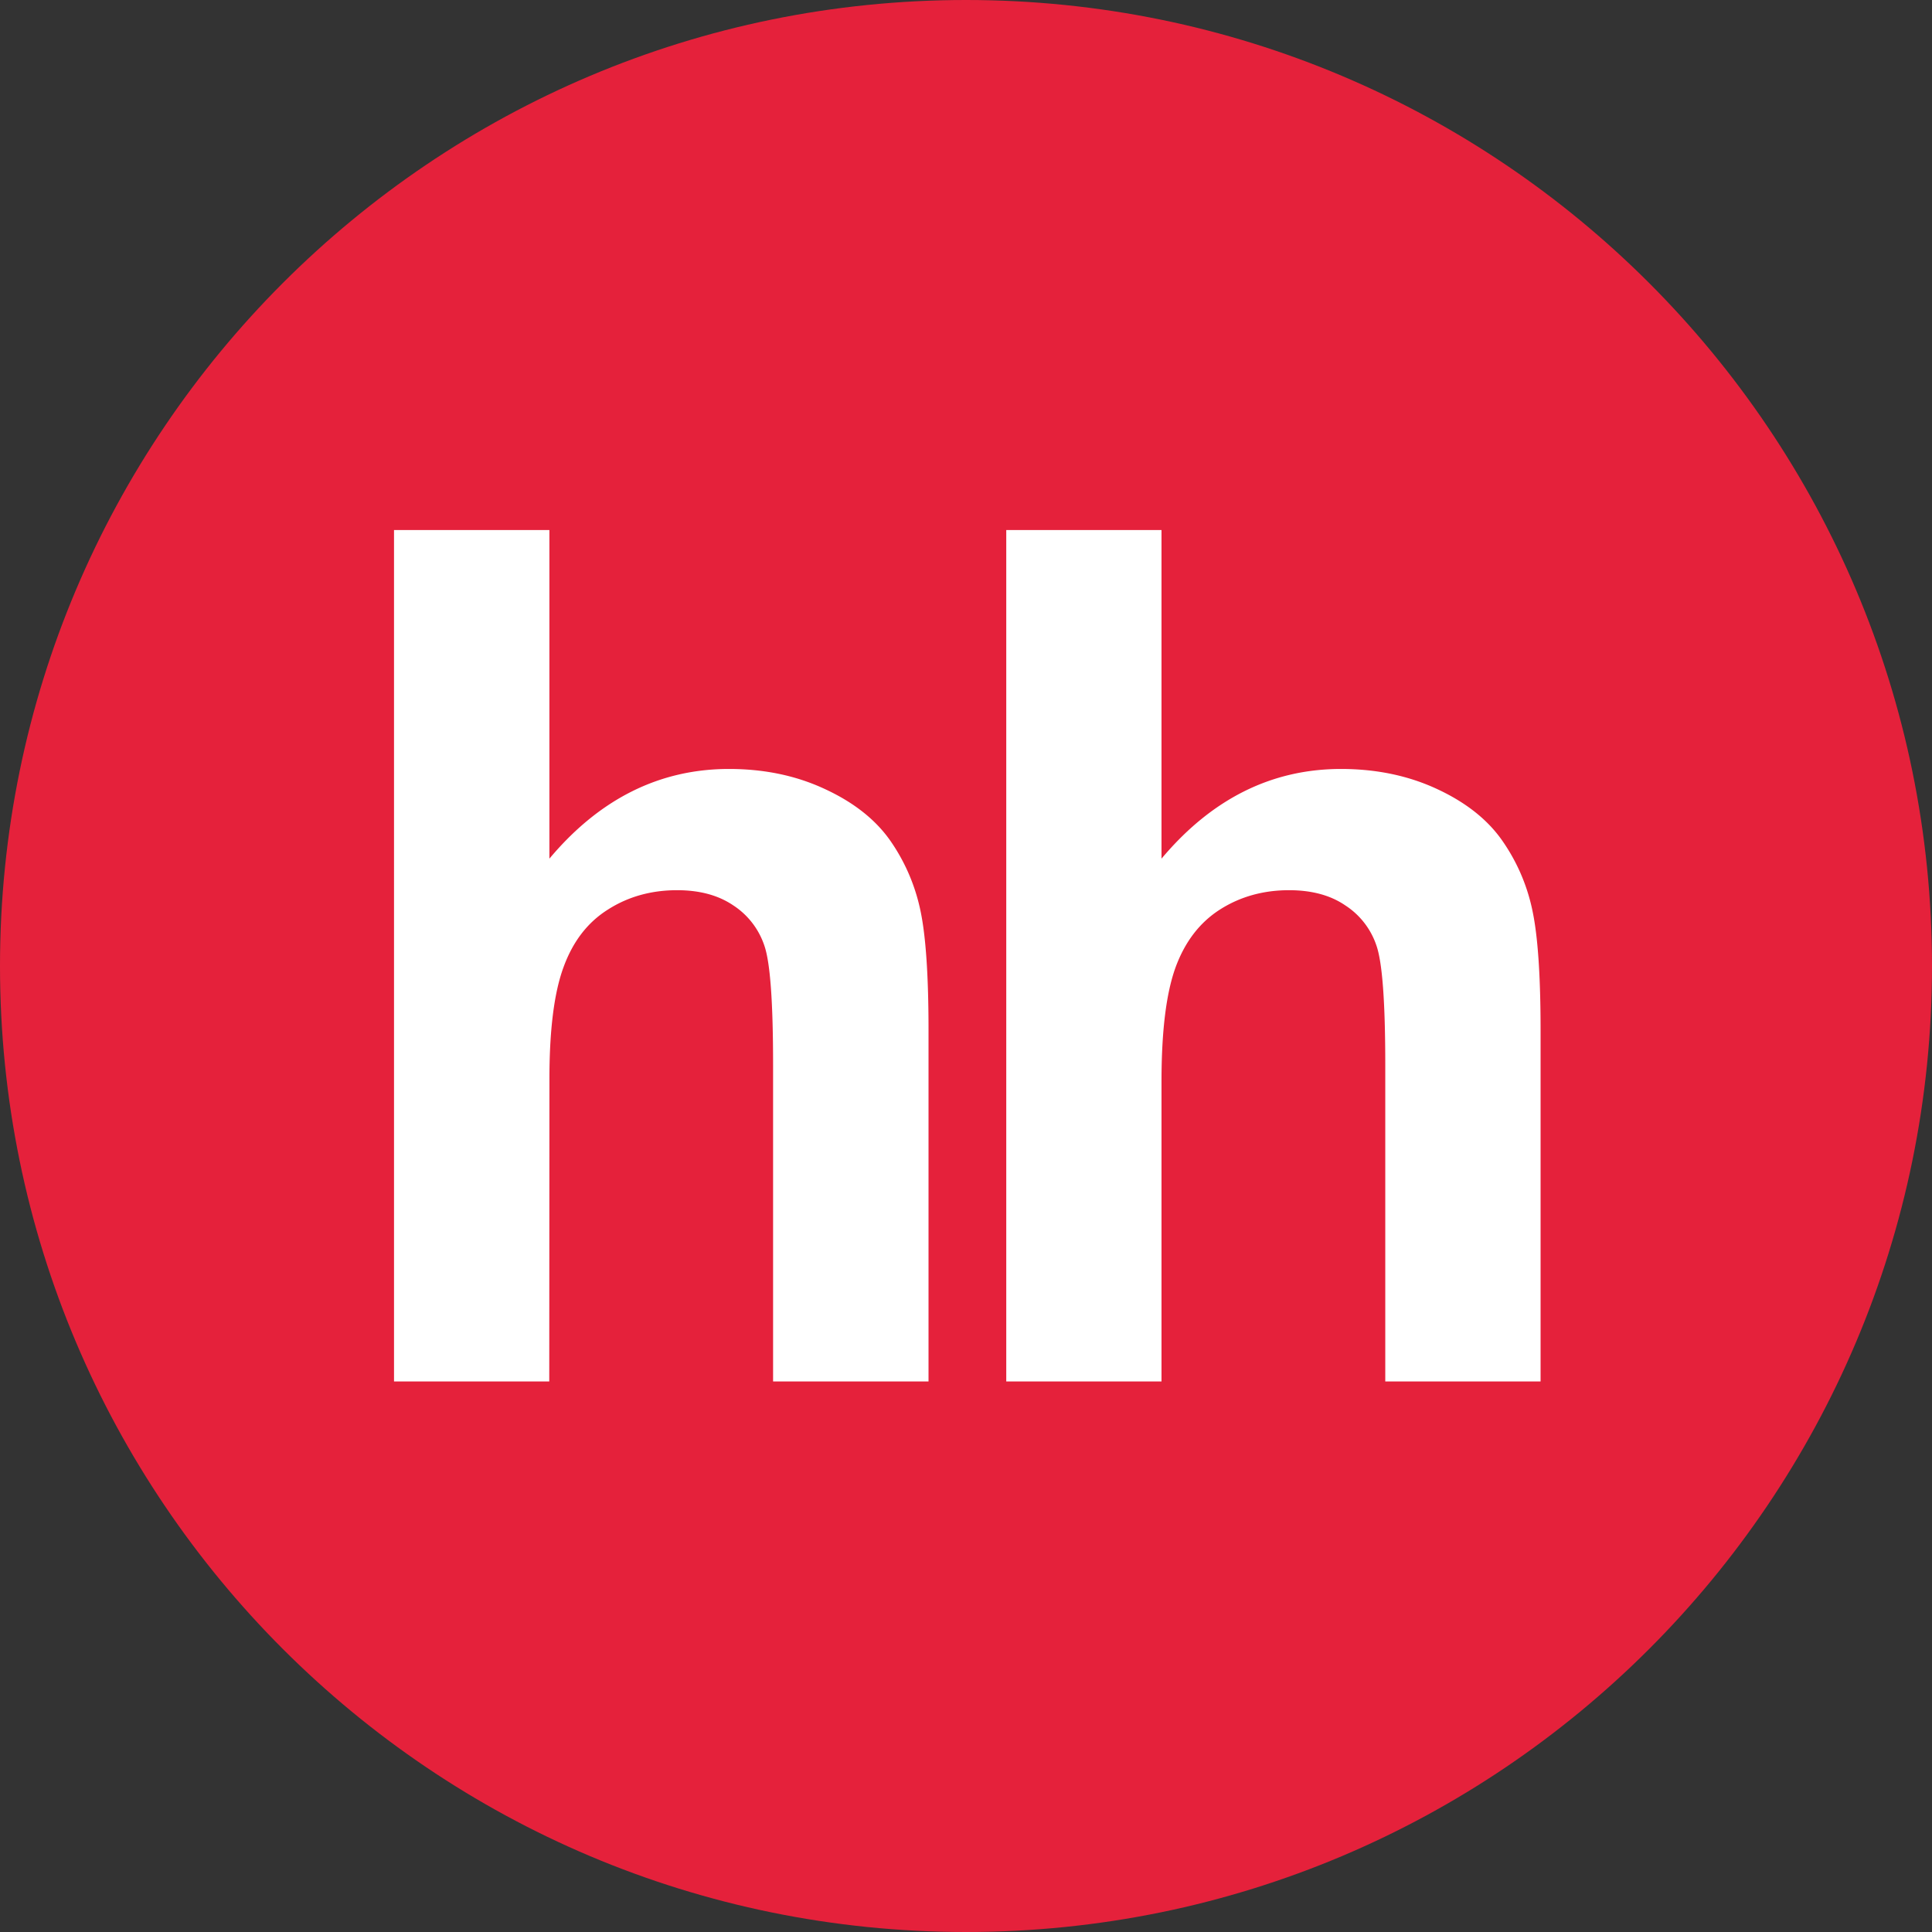
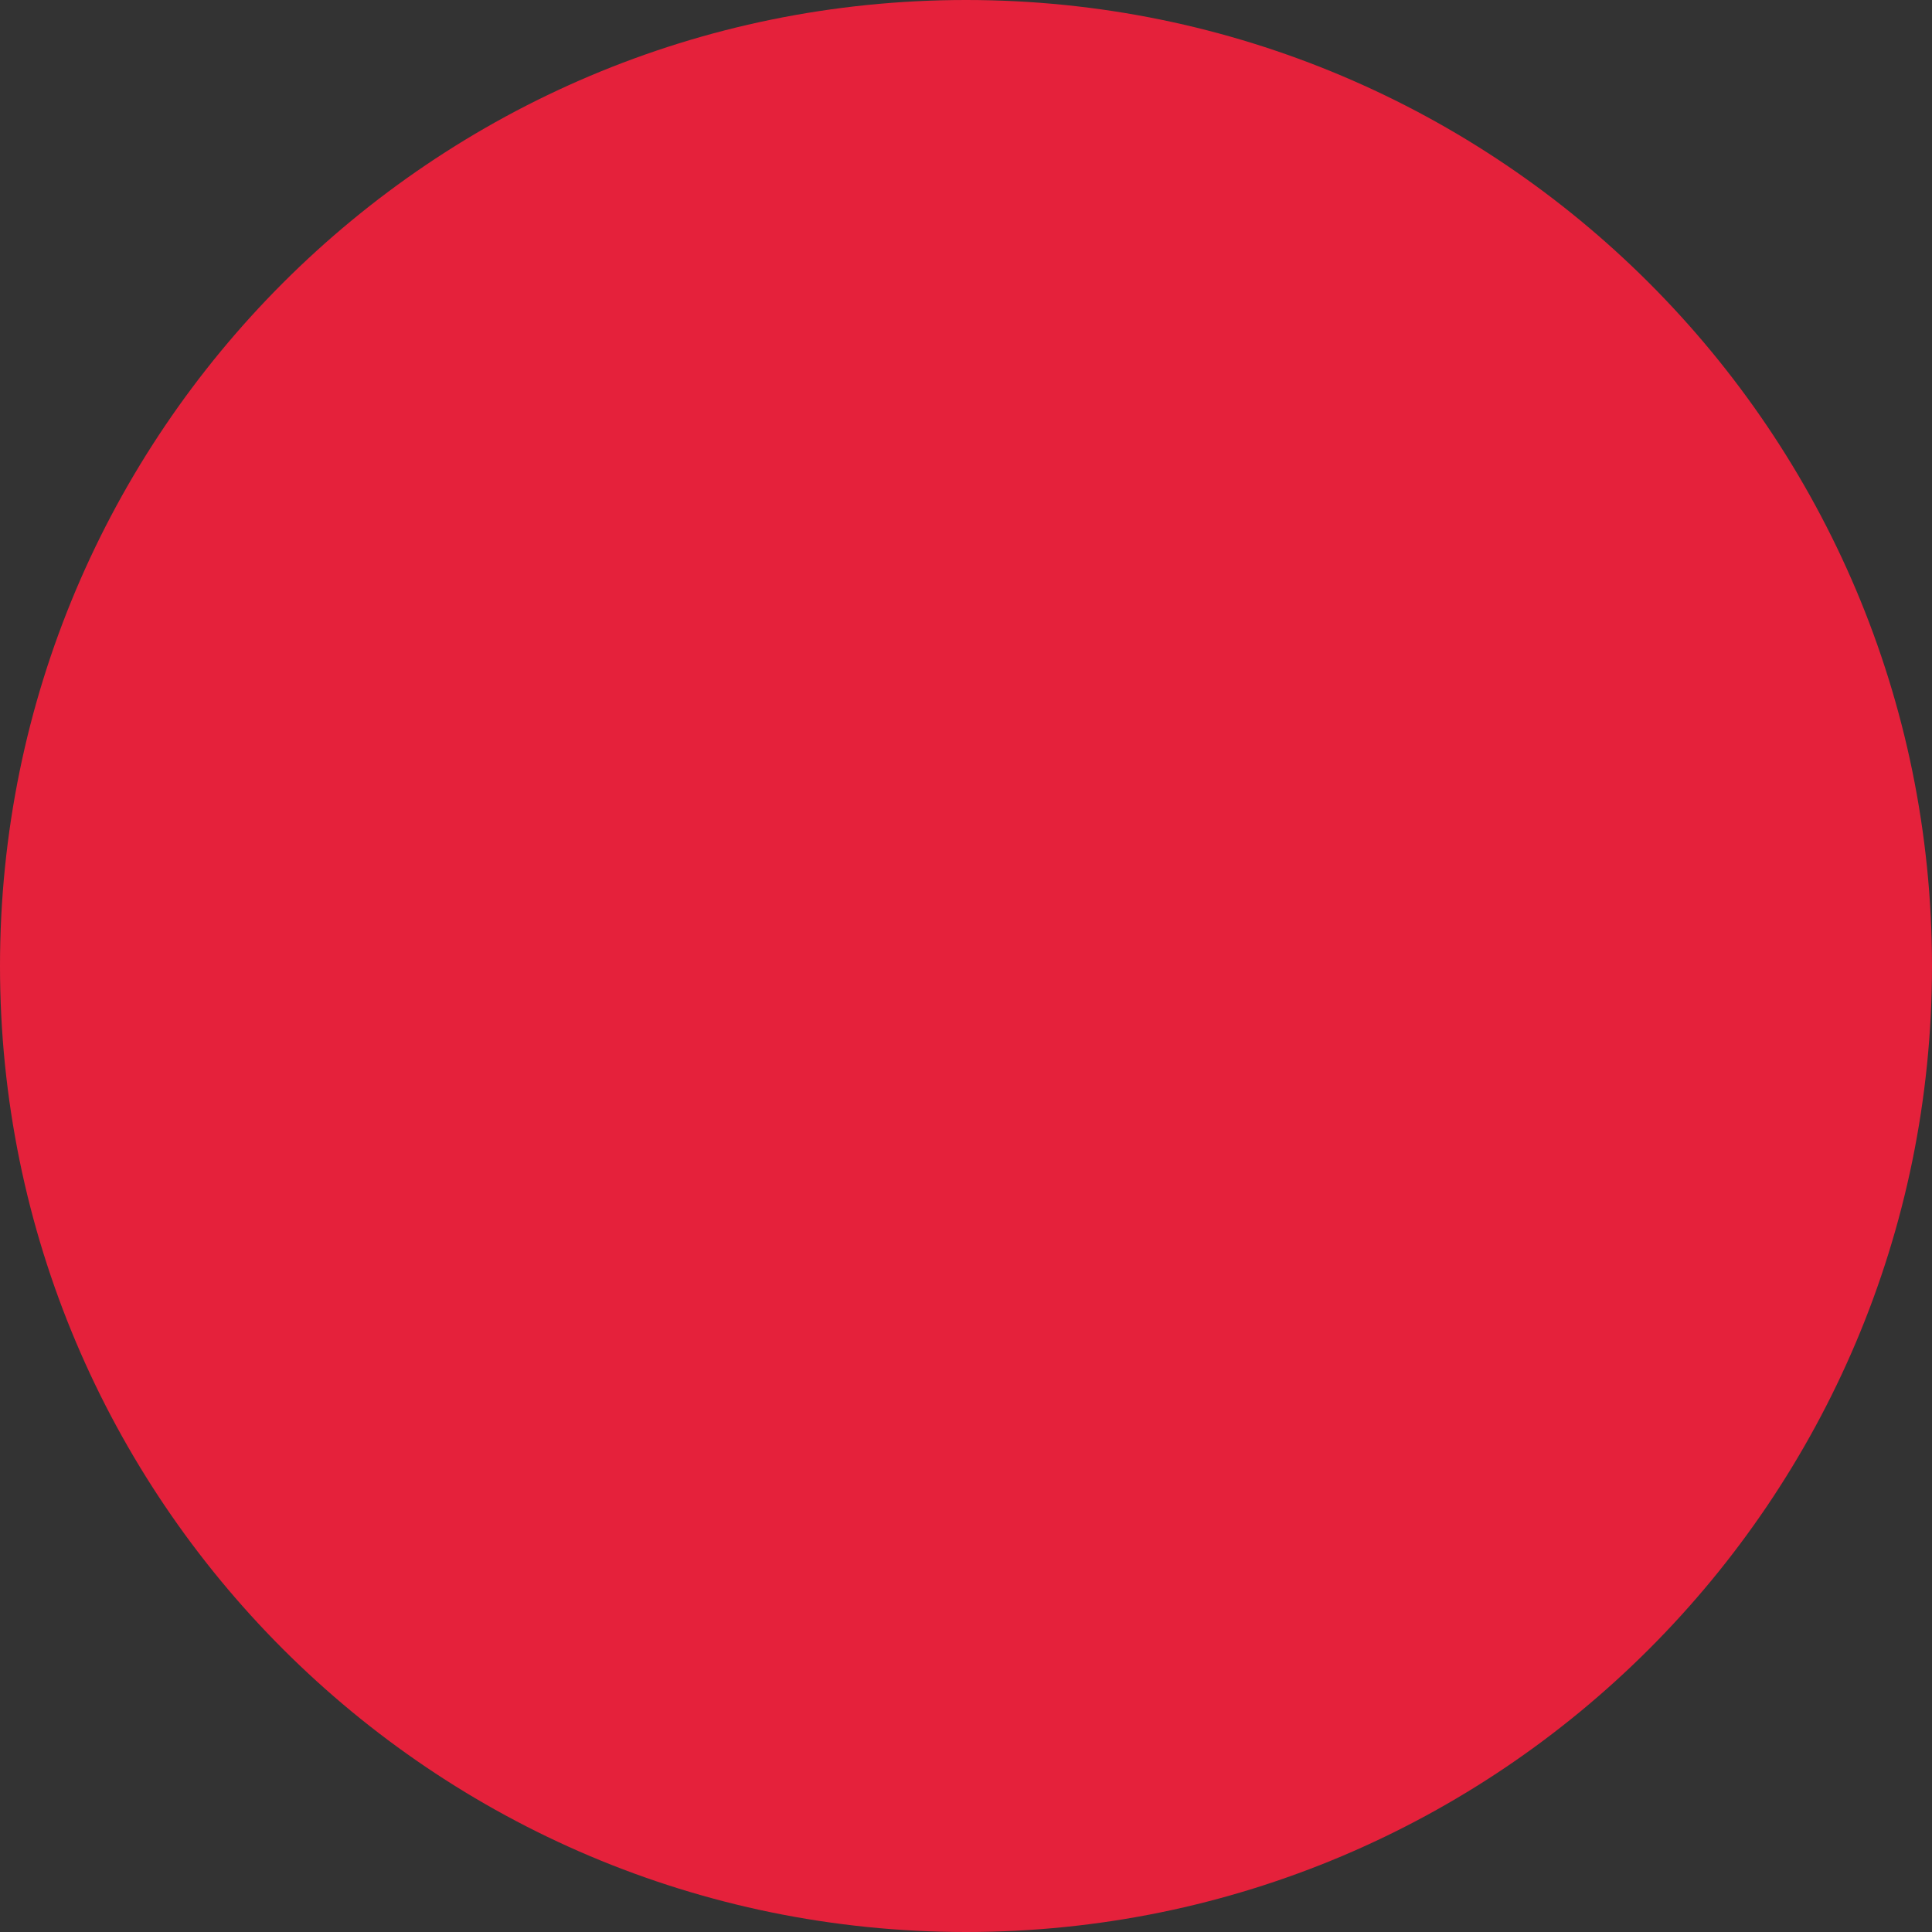
<svg xmlns="http://www.w3.org/2000/svg" width="68" height="68" fill="none">
  <rect width="100%" height="100%" fill="#333333" stroke="none" />
  <path d="M34 68c18.778 0 34-15.222 34-34S52.778 0 34 0 0 15.222 0 34s15.222 34 34 34z" fill="#E5213B" />
-   <path d="M19.337 18.656v11.566c1.761-2.1 3.872-3.157 6.32-3.157 1.261 0 2.39.241 3.403.719 1.016.474 1.775 1.083 2.288 1.823a6.69 6.69 0 0 1 1.053 2.465c.187.897.28 2.292.28 4.185v12.366H27.21V37.485c0-2.21-.1-3.61-.308-4.205a2.716 2.716 0 0 0-1.097-1.416c-.527-.356-1.183-.532-1.975-.532-.907 0-1.72.227-2.427.678-.723.453-1.241 1.13-1.57 2.035-.334.907-.501 2.246-.495 4.018l-.006 10.56h-5.464V18.656h5.47zm21.544 0v11.566c1.762-2.1 3.871-3.157 6.318-3.157 1.257 0 2.394.241 3.409.719 1.011.474 1.77 1.083 2.28 1.823.515.742.873 1.58 1.053 2.465.188.897.282 2.292.282 4.185v12.366h-5.466V37.485c0-2.21-.103-3.61-.311-4.205a2.706 2.706 0 0 0-1.101-1.416c-.521-.356-1.183-.532-1.975-.532-.905 0-1.718.227-2.427.678-.712.453-1.233 1.13-1.566 2.035-.33.907-.496 2.246-.496 4.018v10.56h-5.464V18.656h5.464z" fill="#fff" />
</svg>